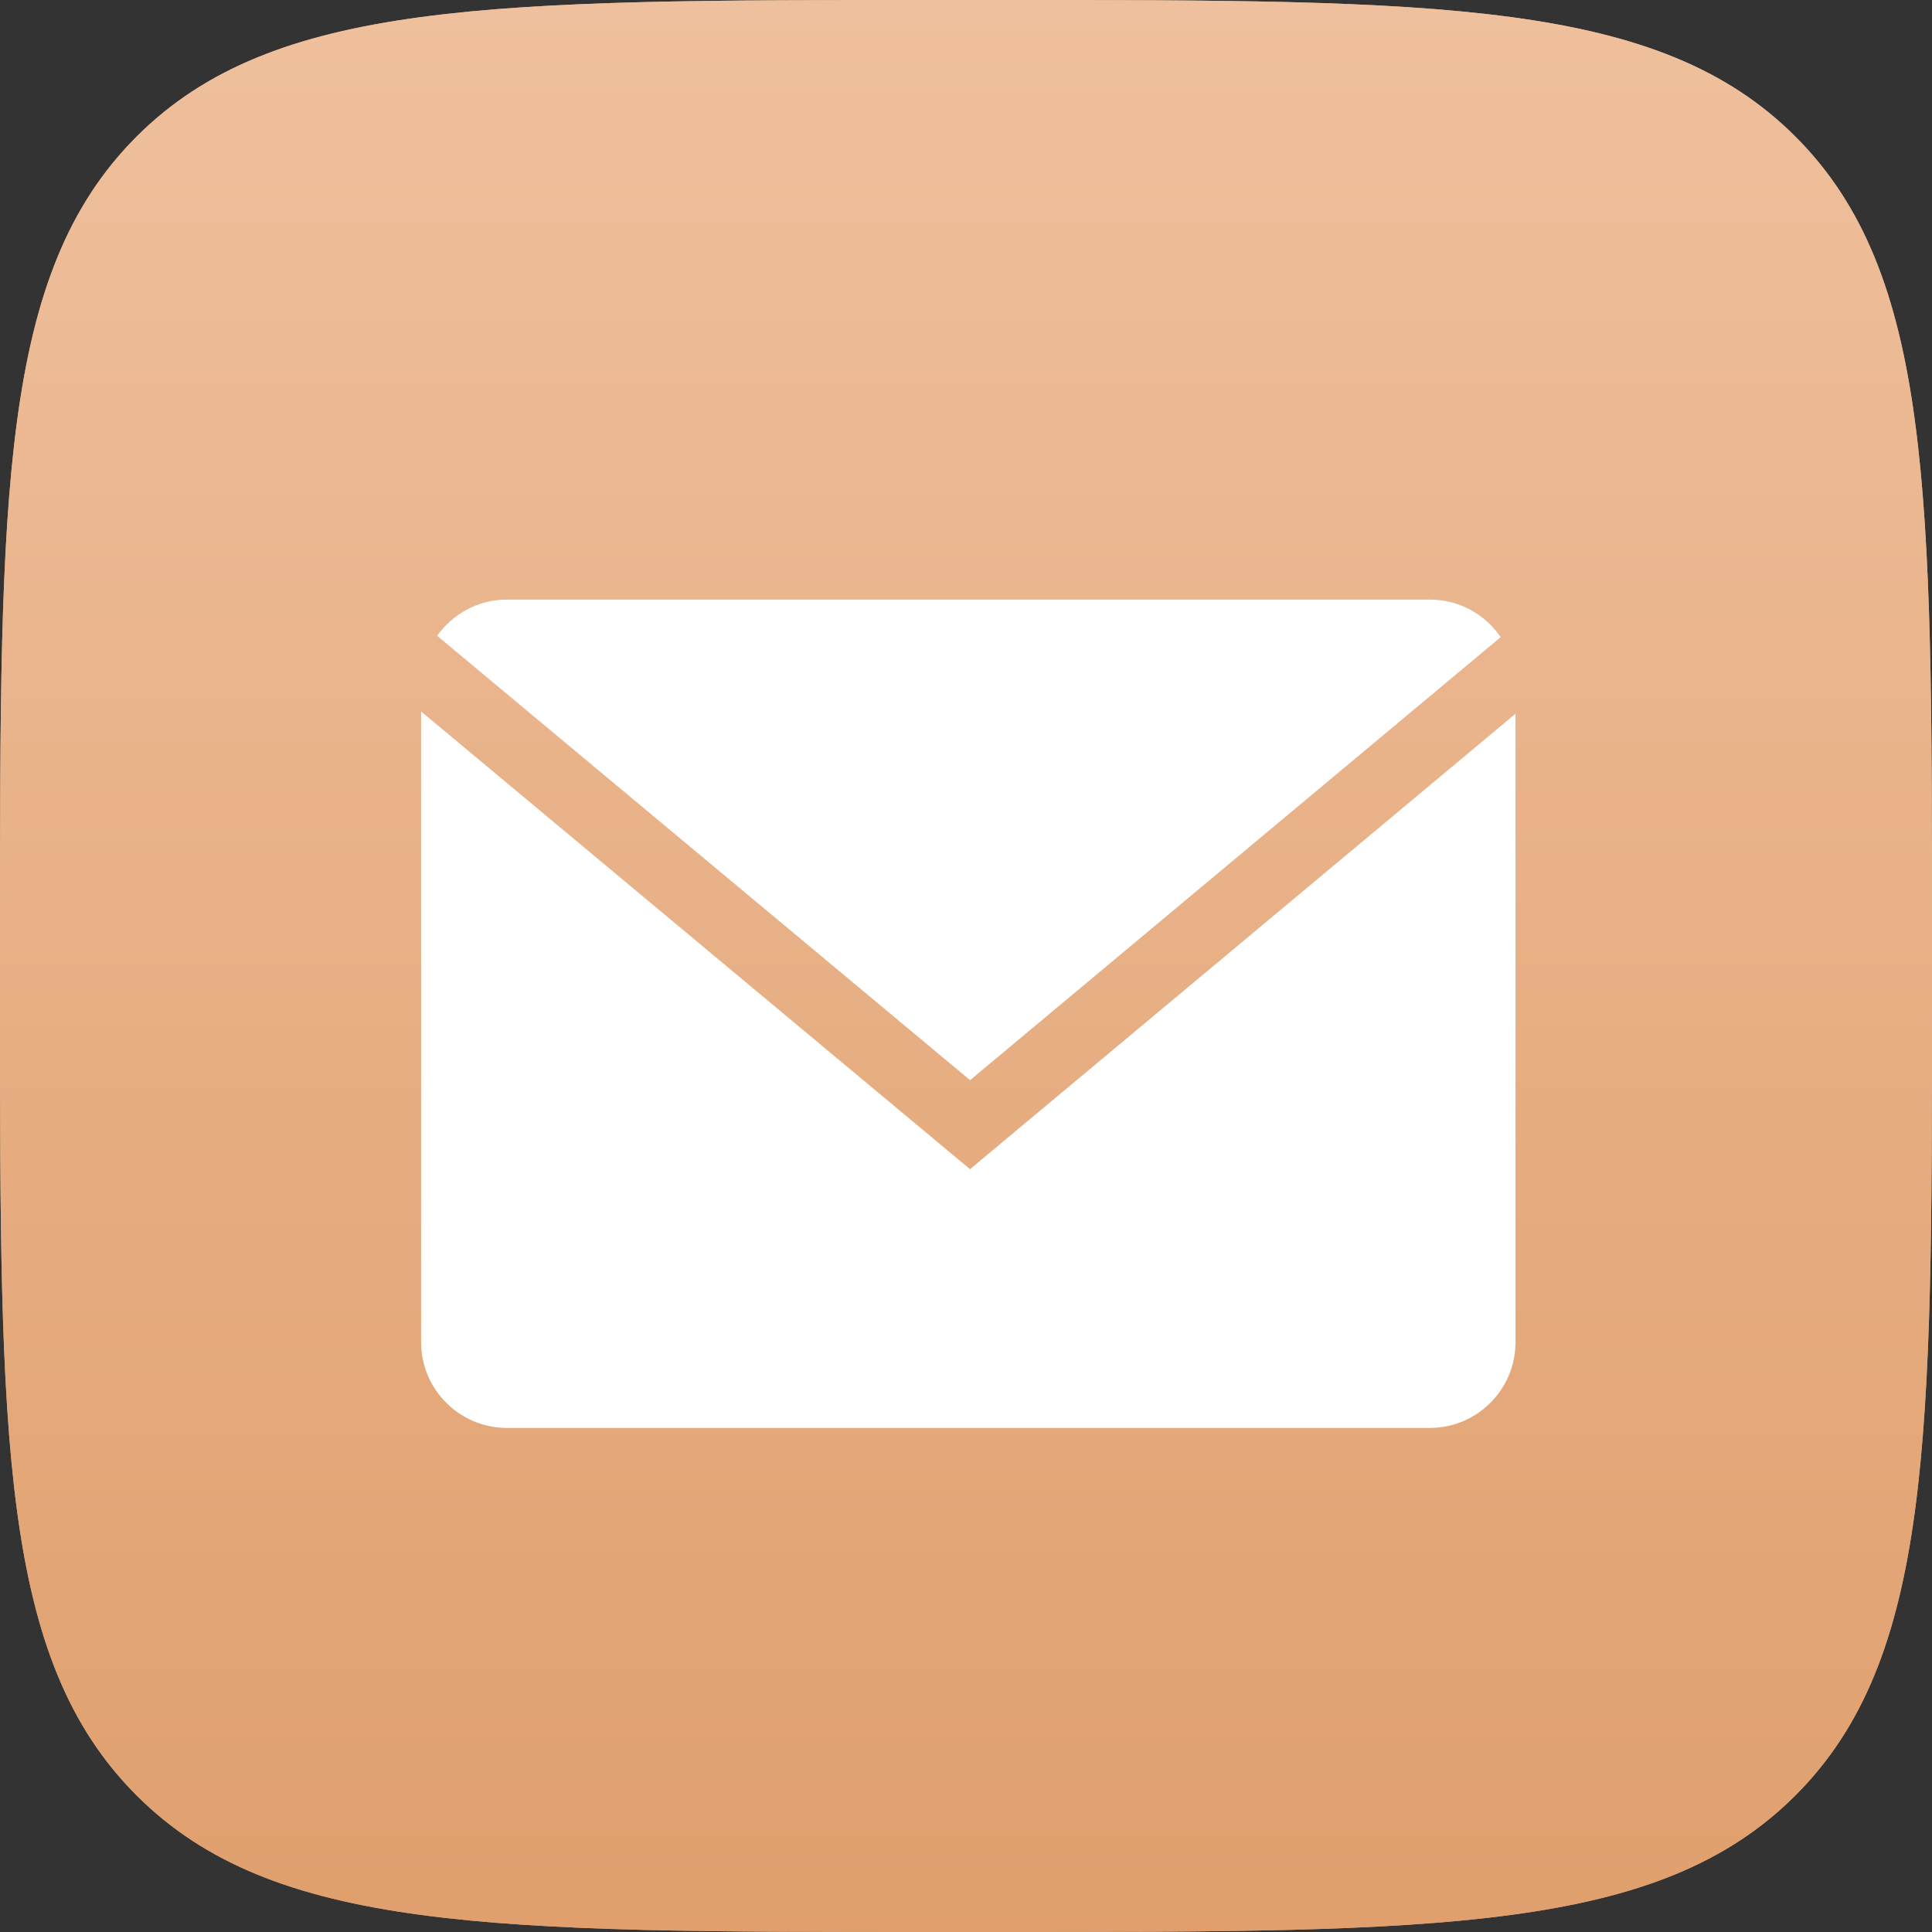
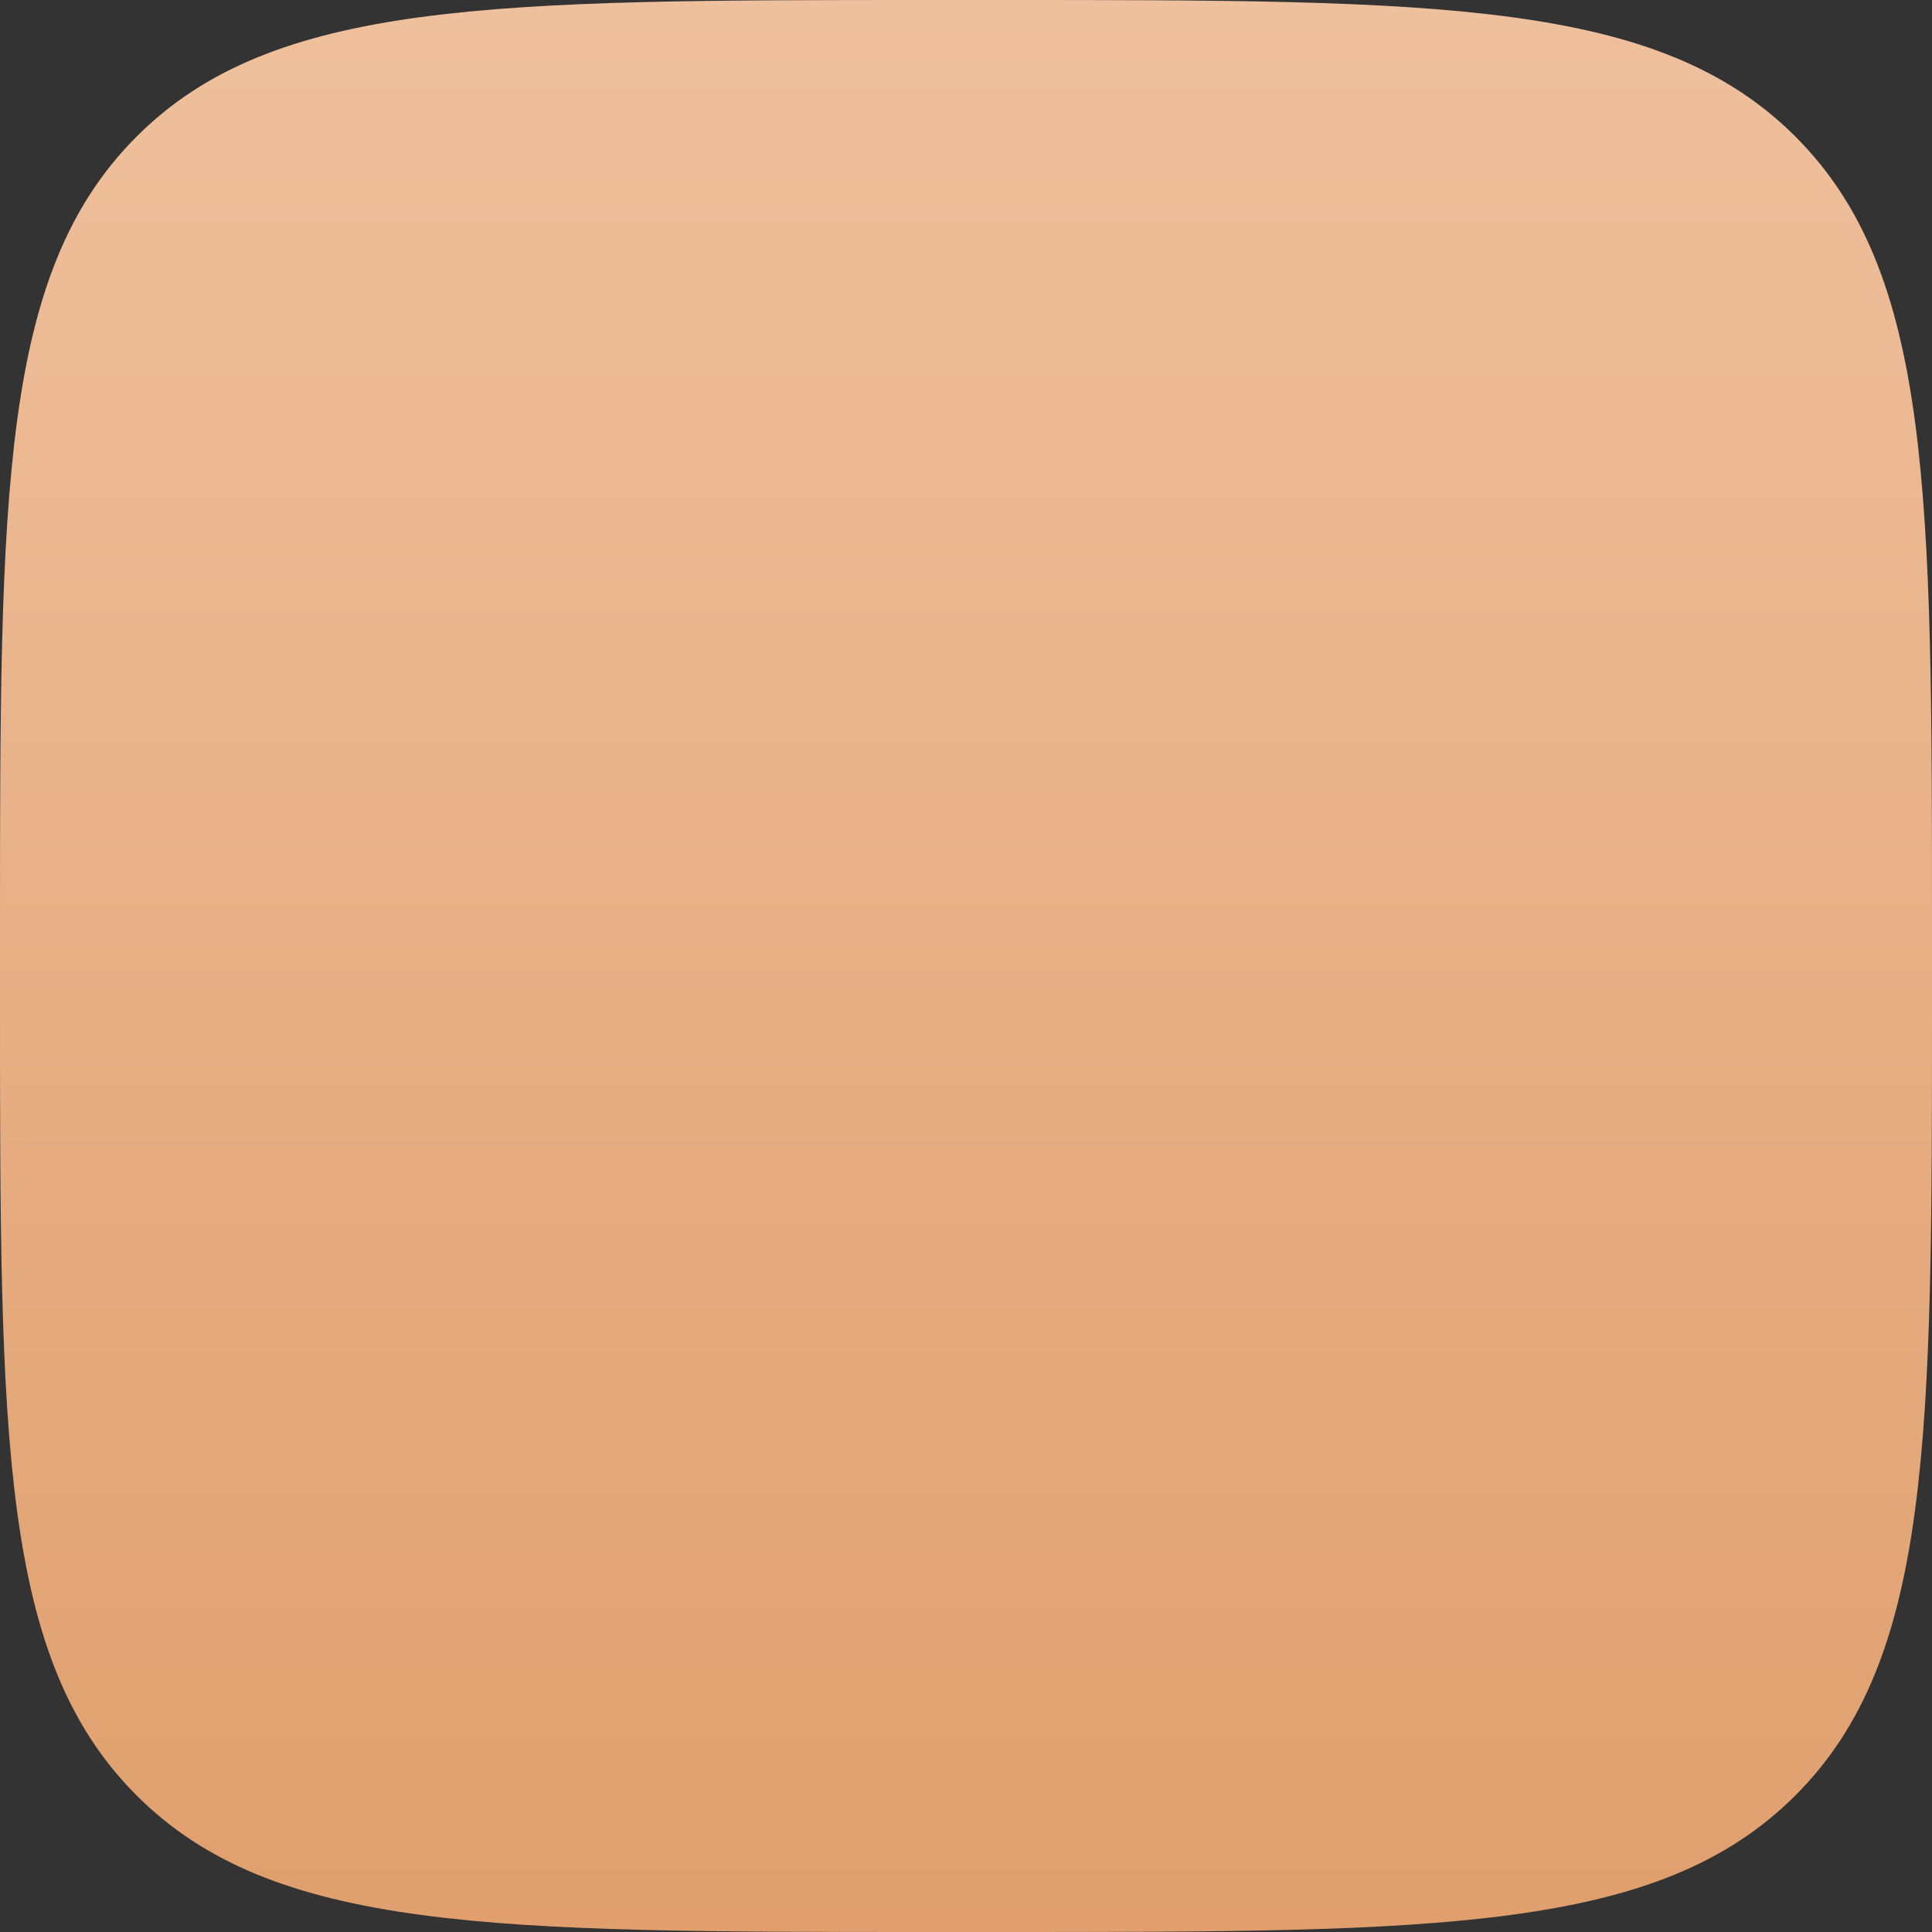
<svg xmlns="http://www.w3.org/2000/svg" width="116" height="116" viewBox="0 0 116 116" fill="none">
  <rect x="0" y="0" width="116" height="116" fill="#333333" stroke="none" />
-   <path d="M0 56C0 29.601 0 16.402 8.201 8.201C16.402 0 29.601 0 56 0H60C86.399 0 99.598 0 107.799 8.201C116 16.402 116 29.601 116 56V60C116 86.399 116 99.598 107.799 107.799C99.598 116 86.399 116 60 116H56C29.601 116 16.402 116 8.201 107.799C0 99.598 0 86.399 0 60V56Z" fill="#D1A881" />
  <path d="M0 56C0 29.601 0 16.402 8.201 8.201C16.402 0 29.601 0 56 0H60C86.399 0 99.598 0 107.799 8.201C116 16.402 116 29.601 116 56V60C116 86.399 116 99.598 107.799 107.799C99.598 116 86.399 116 60 116H56C29.601 116 16.402 116 8.201 107.799C0 99.598 0 86.399 0 60V56Z" fill="url(#paint0_linear_147_2534)" />
-   <path d="M90.104 38.253C89.177 36.897 87.62 36 85.862 36H30.422C28.701 36 27.18 36.865 26.246 38.174L58.244 64.854L90.104 38.253Z" fill="white" />
-   <path d="M25.285 42.719V80.599C25.285 83.423 27.596 85.734 30.42 85.734H85.859C88.683 85.734 90.993 83.423 90.993 80.599V42.855L58.241 70.2L25.285 42.719Z" fill="white" />
  <defs>
    <linearGradient id="paint0_linear_147_2534" x1="58" y1="0" x2="58" y2="116" gradientUnits="userSpaceOnUse">
      <stop stop-color="#EFC09D" />
      <stop offset="1" stop-color="#E09F6D" />
    </linearGradient>
  </defs>
</svg>